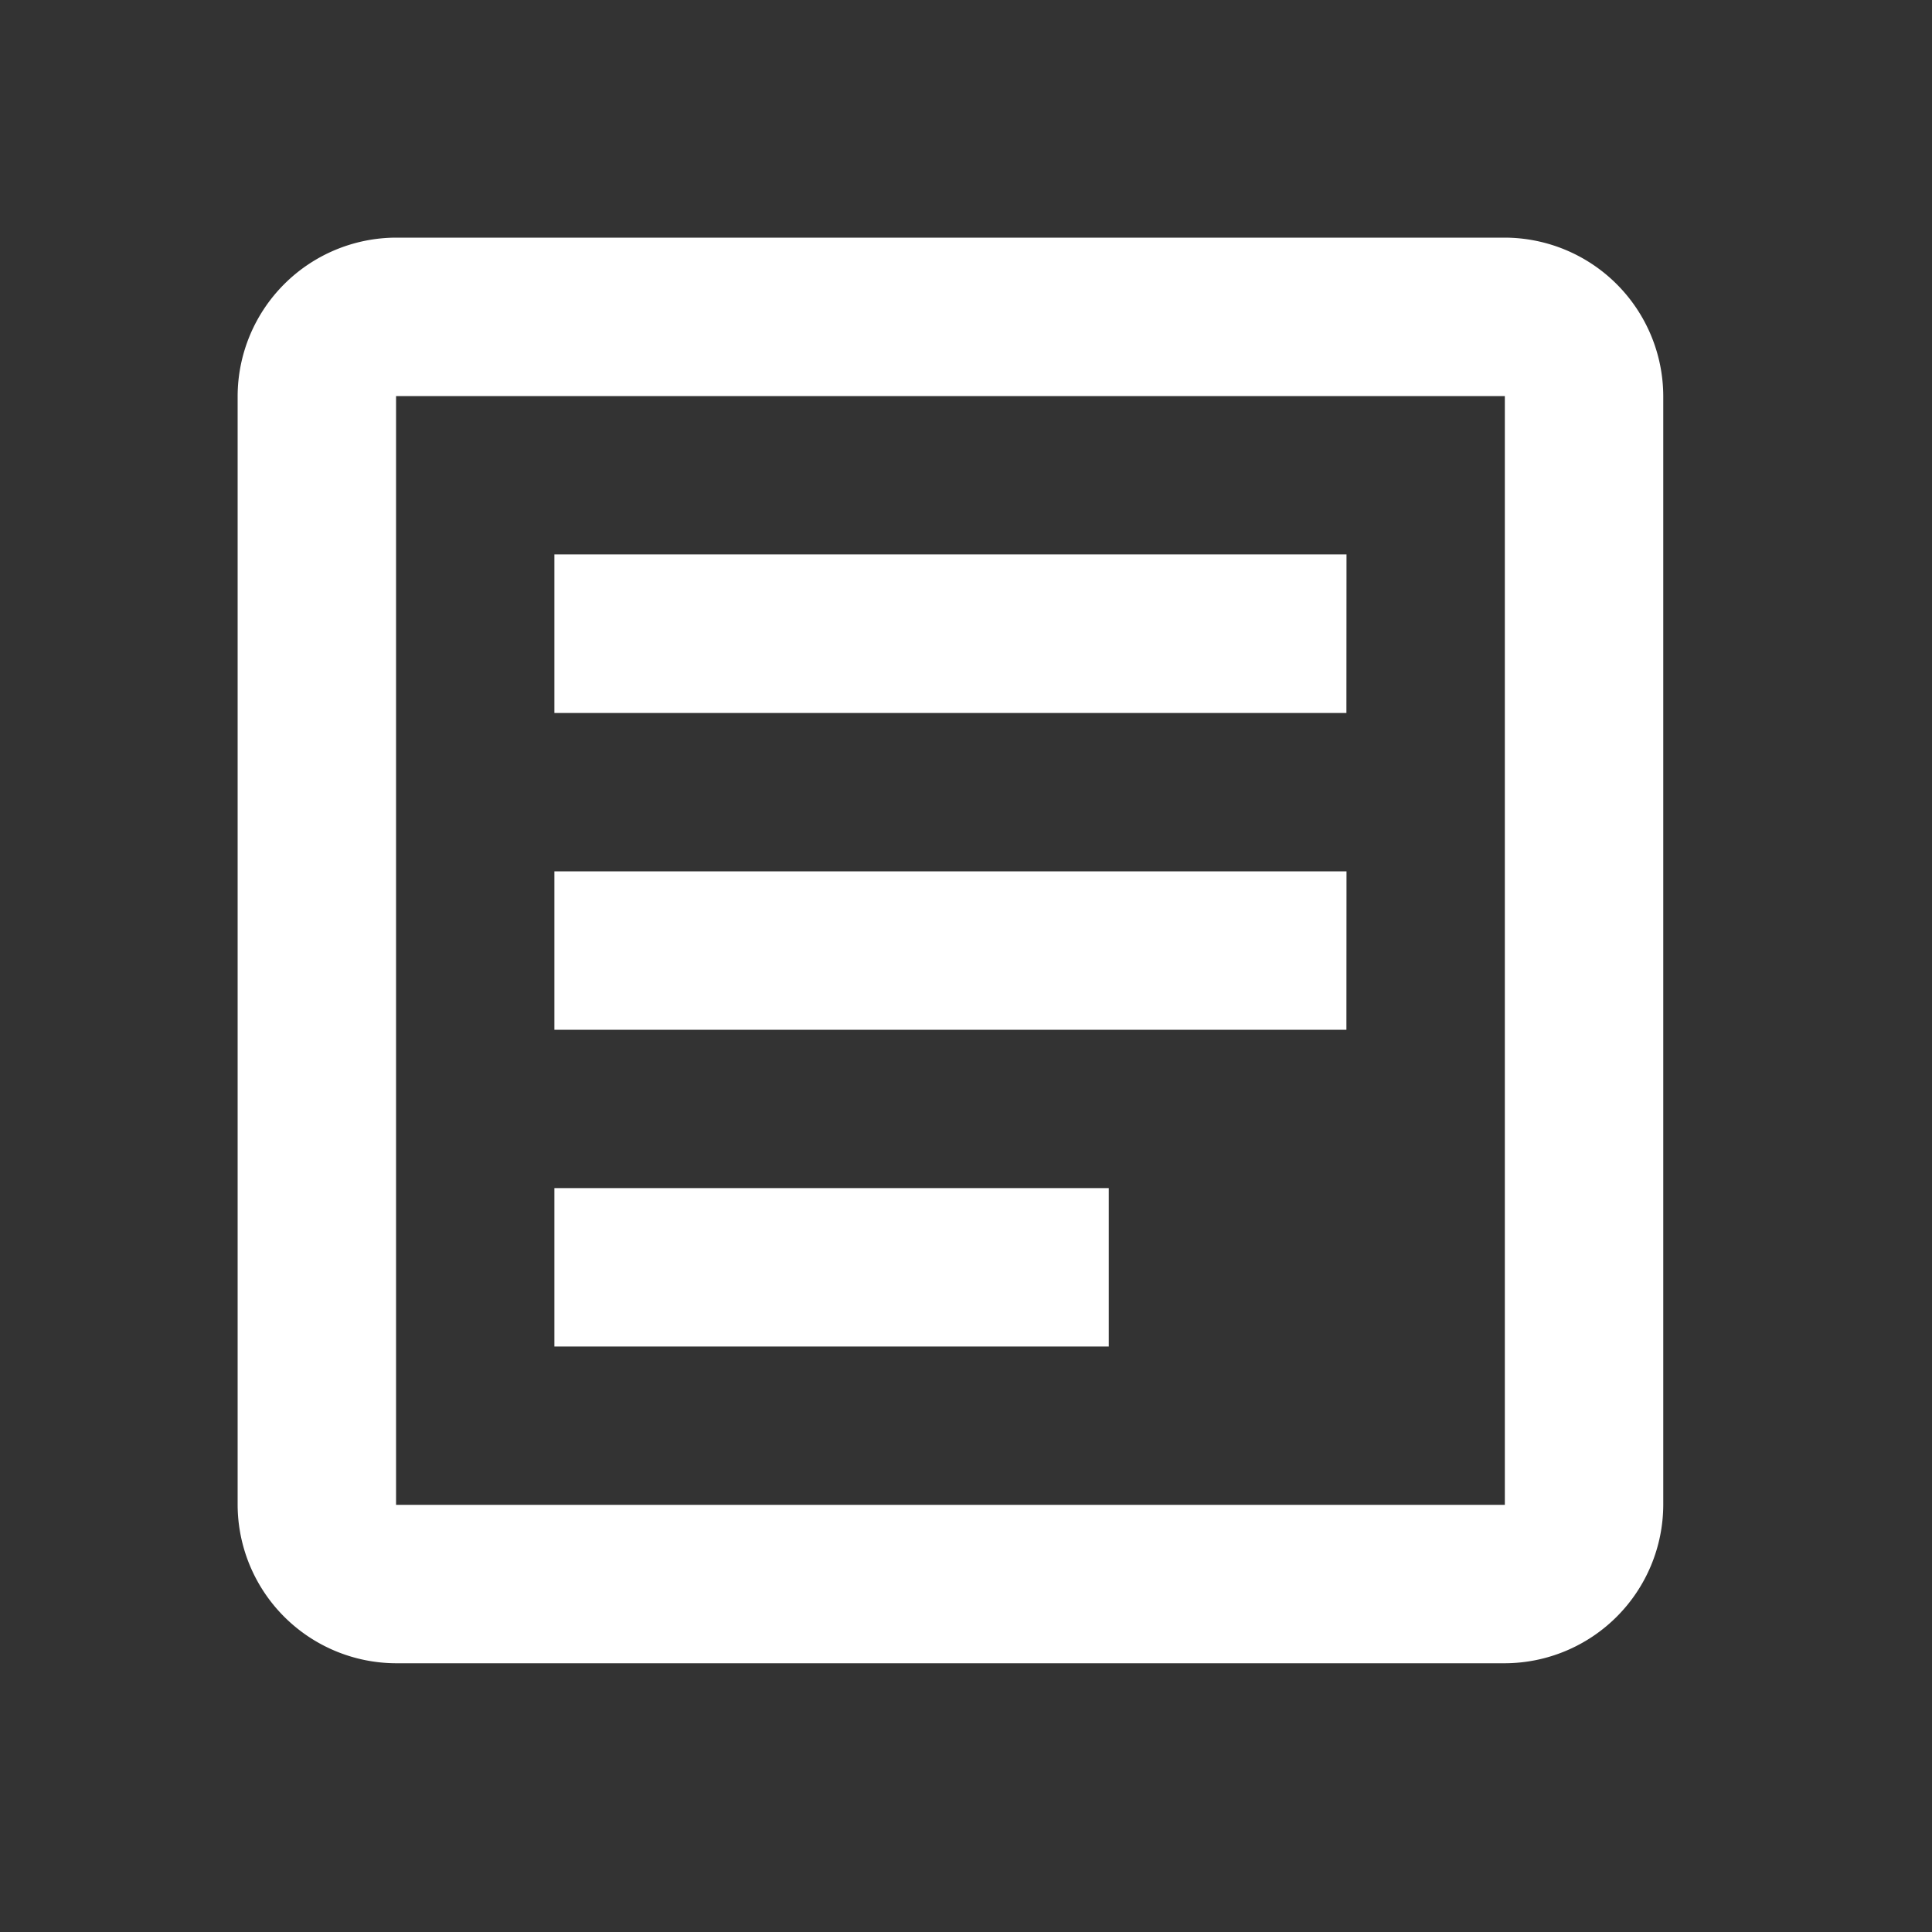
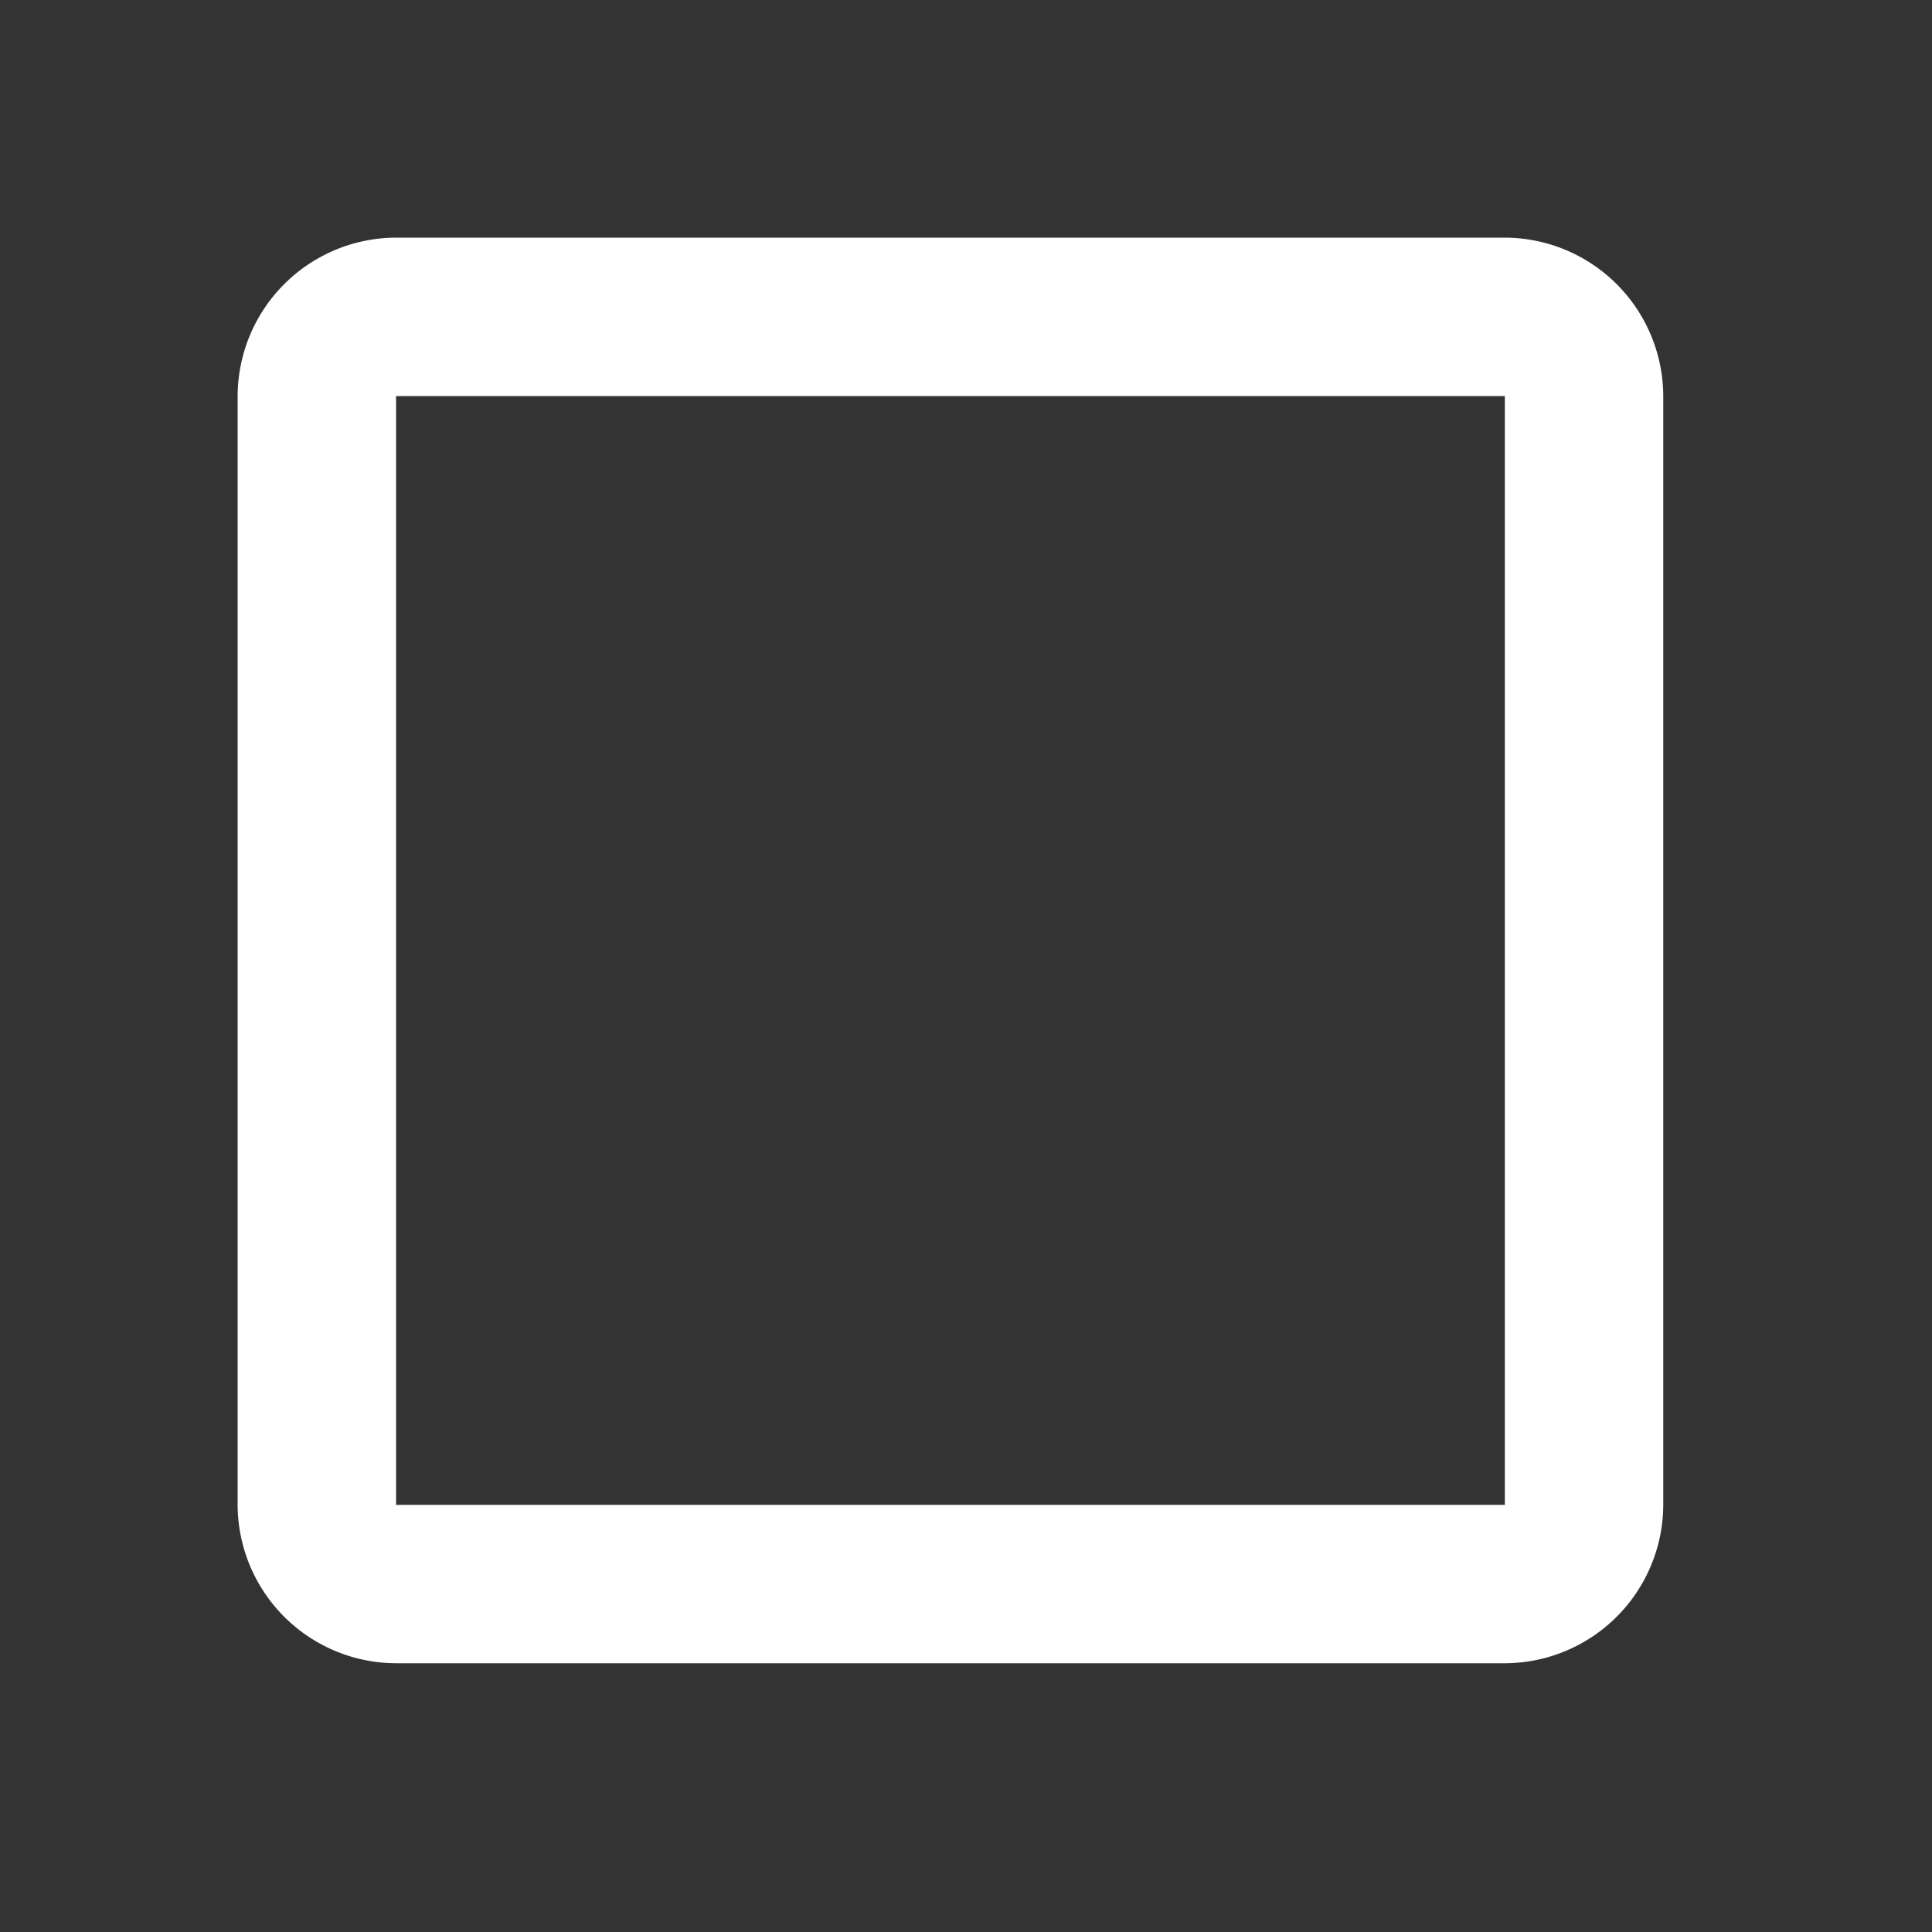
<svg xmlns="http://www.w3.org/2000/svg" id="article_black_24dp" width="20" height="20" viewBox="0 0 20 20">
  <rect x="0" y="0" width="20" height="20" fill="#333333" stroke="none" />
-   <rect id="長方形_2756" data-name="長方形 2756" width="20" height="20" fill="none" />
  <g id="グループ_109" data-name="グループ 109" transform="translate(2.46 2.46)">
    <path id="パス_23" data-name="パス 23" d="M16.118,4.64V16.118H4.64V4.64H16.118m0-1.64H4.64A1.645,1.645,0,0,0,3,4.64V16.118a1.645,1.645,0,0,0,1.64,1.64H16.118a1.645,1.645,0,0,0,1.64-1.64V4.64A1.645,1.645,0,0,0,16.118,3Z" transform="translate(-3 -3)" fill="#fff" />
  </g>
-   <path id="パス_24" data-name="パス 24" d="M12.739,15.2H7v-1.64h5.739Zm2.46-3.279H7v-1.64h8.2Zm0-3.279H7V7h8.2Z" transform="translate(-1.261 -1.261)" fill="#fff" />
</svg>